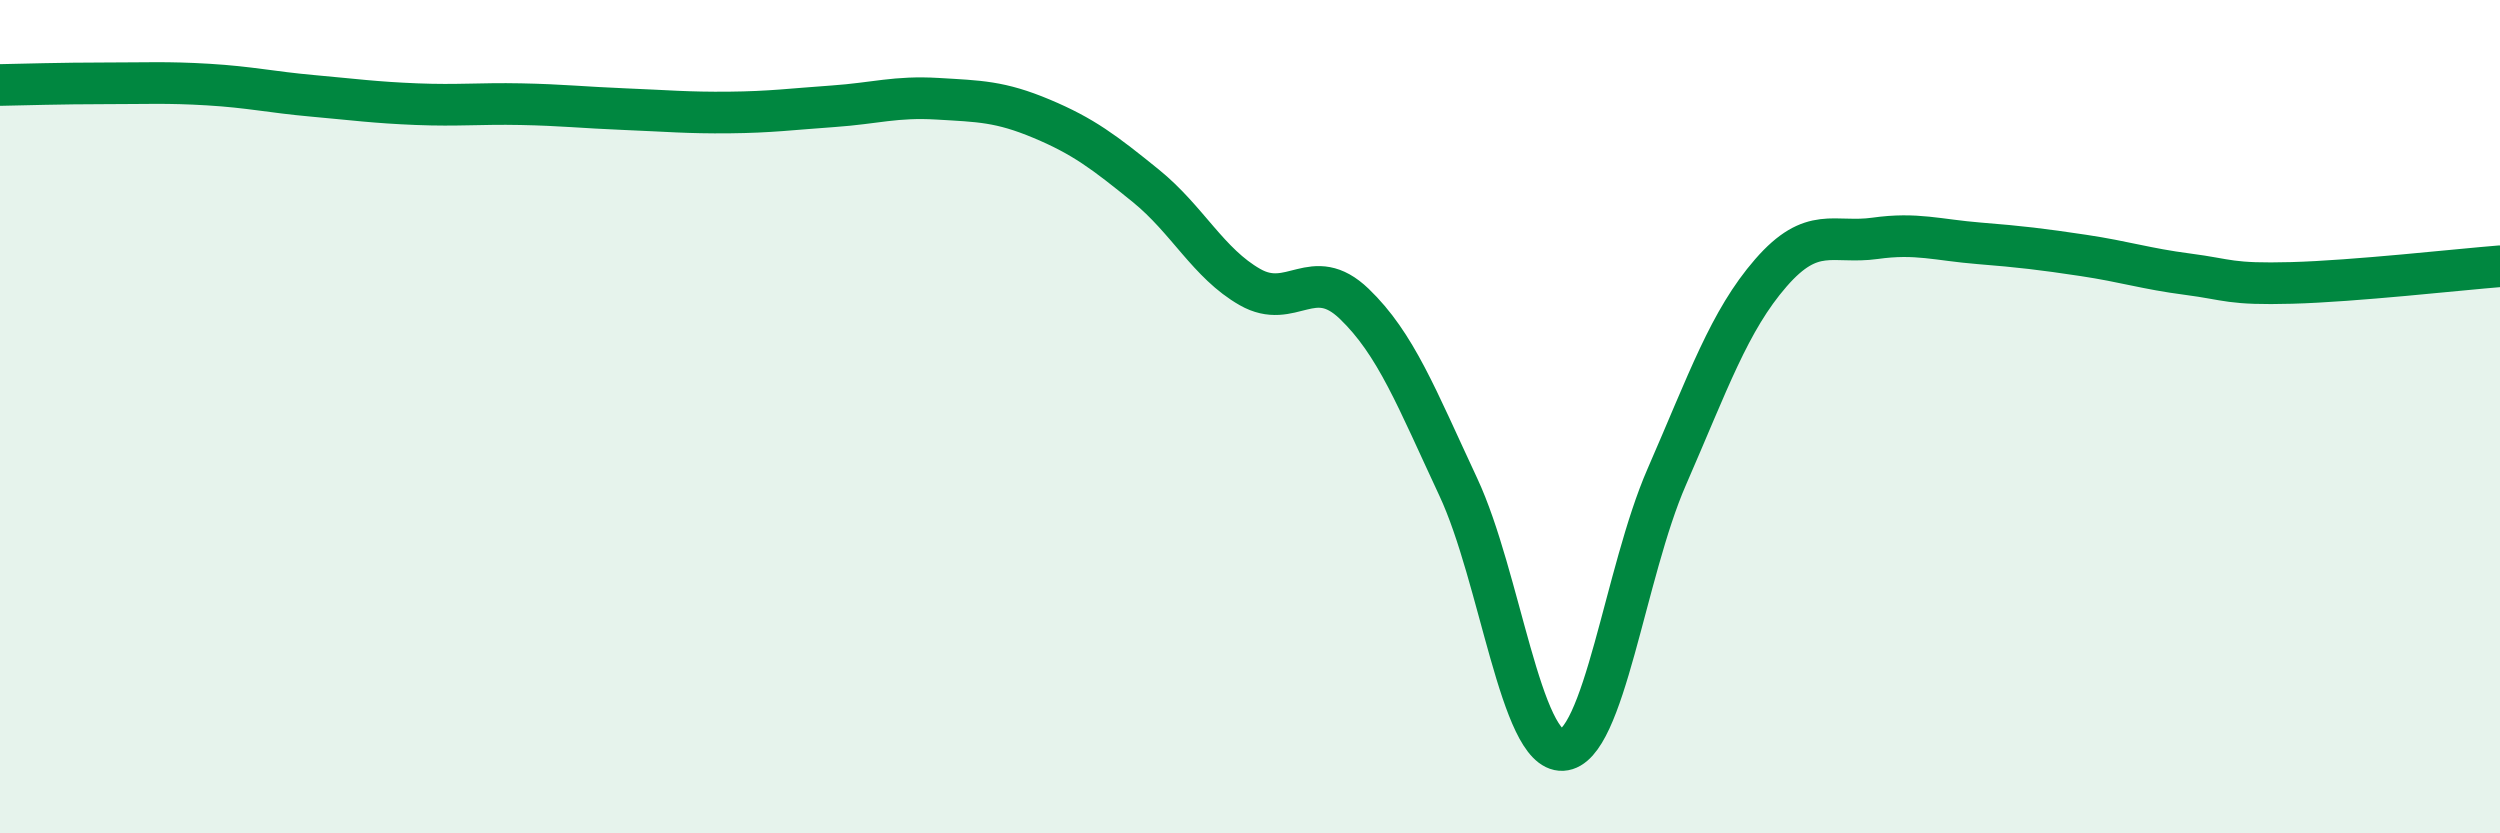
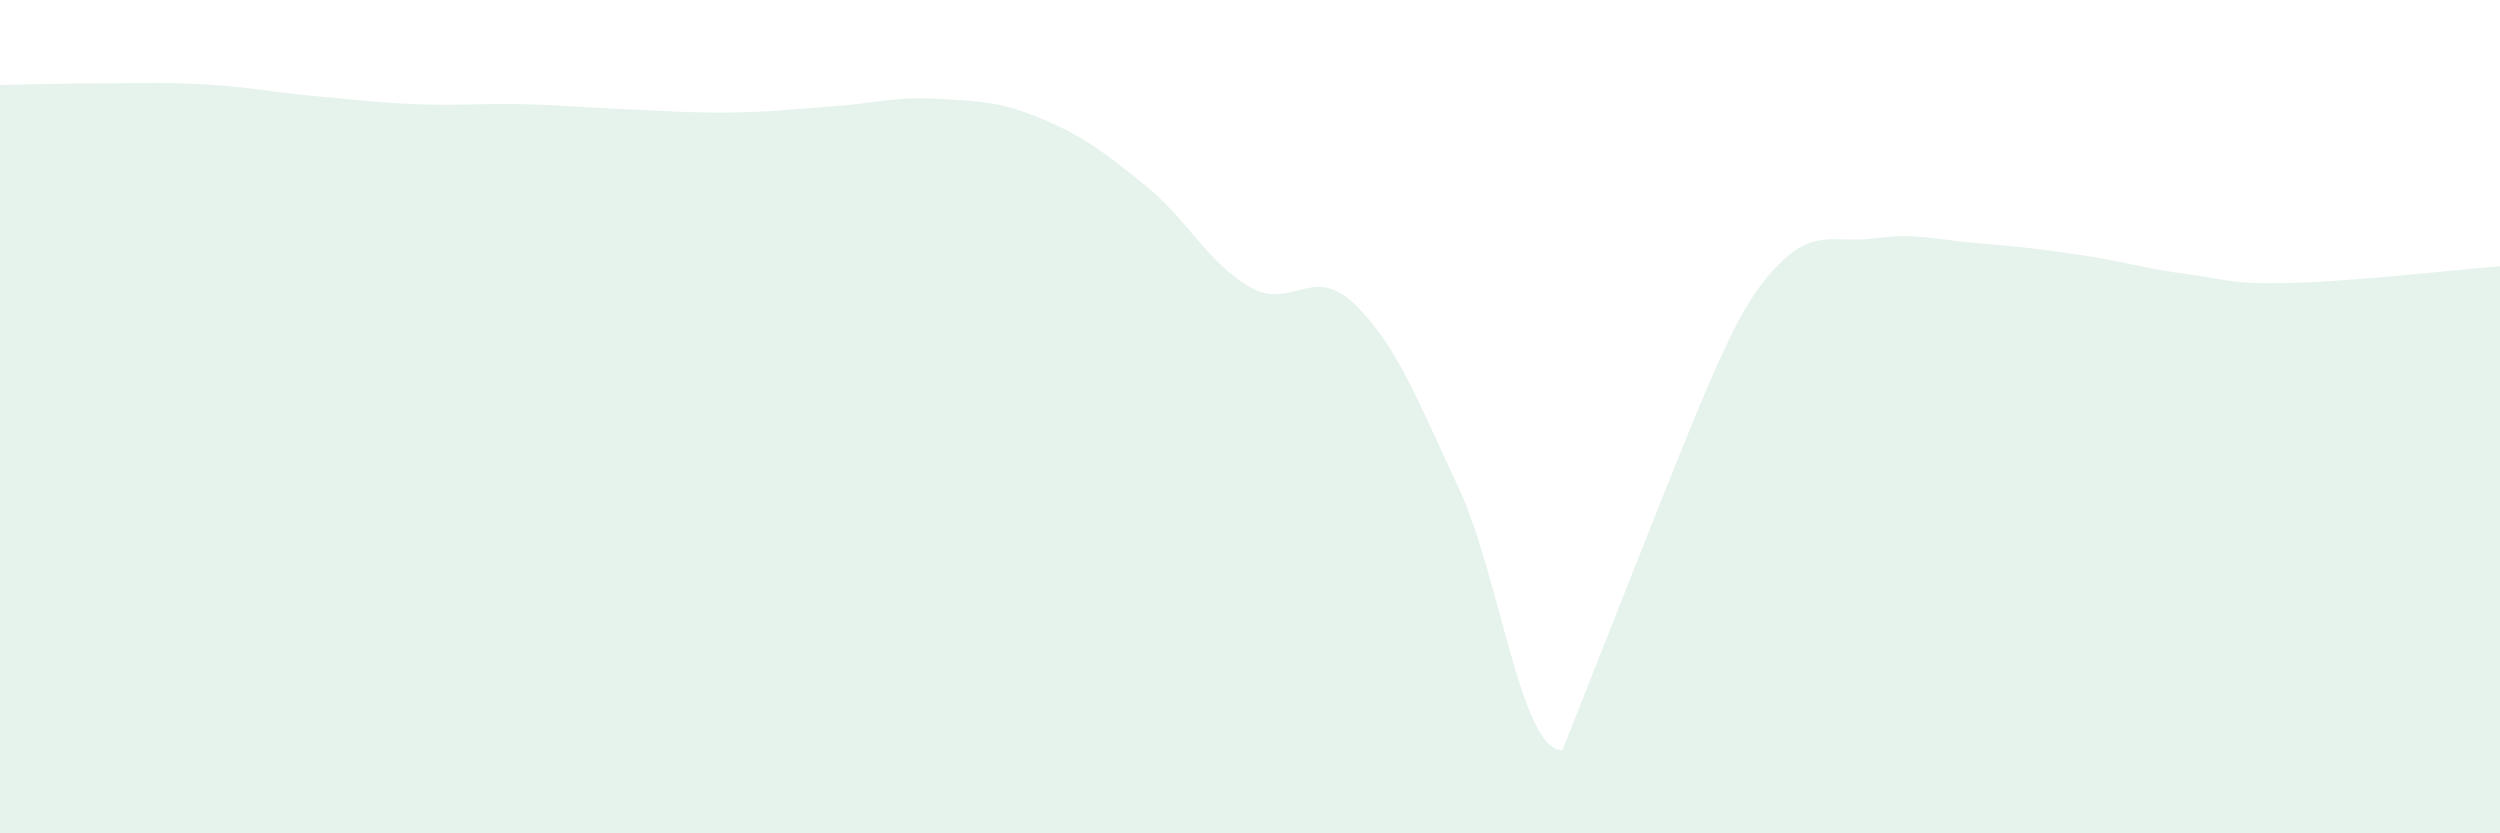
<svg xmlns="http://www.w3.org/2000/svg" width="60" height="20" viewBox="0 0 60 20">
-   <path d="M 0,2.04 C 0.5,2.03 1.5,2 2.5,2 C 3.5,2 4,1.97 5,2.03 C 6,2.09 6.5,2.21 7.5,2.3 C 8.5,2.39 9,2.46 10,2.5 C 11,2.54 11.5,2.48 12.5,2.5 C 13.5,2.52 14,2.58 15,2.62 C 16,2.66 16.5,2.71 17.5,2.7 C 18.5,2.69 19,2.62 20,2.55 C 21,2.48 21.5,2.31 22.5,2.37 C 23.5,2.43 24,2.43 25,2.85 C 26,3.27 26.5,3.65 27.5,4.46 C 28.5,5.27 29,6.32 30,6.89 C 31,7.46 31.5,6.33 32.5,7.29 C 33.5,8.25 34,9.55 35,11.69 C 36,13.83 36.5,18.05 37.5,18 C 38.5,17.95 39,13.74 40,11.45 C 41,9.16 41.5,7.7 42.5,6.55 C 43.5,5.4 44,5.86 45,5.72 C 46,5.58 46.5,5.76 47.5,5.84 C 48.5,5.92 49,5.98 50,6.13 C 51,6.28 51.5,6.45 52.5,6.58 C 53.5,6.71 53.5,6.83 55,6.79 C 56.5,6.75 59,6.47 60,6.39L60 20L0 20Z" fill="#008740" opacity="0.1" stroke-linecap="round" stroke-linejoin="round" />
-   <path d="M 0,2.04 C 0.5,2.03 1.5,2 2.5,2 C 3.5,2 4,1.97 5,2.03 C 6,2.09 6.5,2.21 7.5,2.3 C 8.5,2.39 9,2.46 10,2.5 C 11,2.54 11.5,2.48 12.5,2.5 C 13.5,2.52 14,2.58 15,2.62 C 16,2.66 16.5,2.71 17.5,2.7 C 18.5,2.69 19,2.62 20,2.55 C 21,2.48 21.5,2.31 22.5,2.37 C 23.5,2.43 24,2.43 25,2.85 C 26,3.27 26.5,3.65 27.5,4.46 C 28.5,5.27 29,6.32 30,6.89 C 31,7.46 31.5,6.33 32.5,7.29 C 33.5,8.25 34,9.55 35,11.69 C 36,13.83 36.5,18.05 37.5,18 C 38.5,17.95 39,13.74 40,11.45 C 41,9.16 41.5,7.7 42.5,6.55 C 43.5,5.4 44,5.86 45,5.72 C 46,5.58 46.5,5.76 47.5,5.84 C 48.5,5.92 49,5.98 50,6.13 C 51,6.28 51.5,6.45 52.5,6.58 C 53.5,6.71 53.5,6.83 55,6.79 C 56.5,6.75 59,6.47 60,6.39" stroke="#008740" stroke-width="1" fill="none" stroke-linecap="round" stroke-linejoin="round" />
+   <path d="M 0,2.04 C 0.5,2.03 1.5,2 2.5,2 C 3.5,2 4,1.97 5,2.03 C 6,2.09 6.5,2.21 7.5,2.3 C 8.5,2.39 9,2.46 10,2.5 C 11,2.54 11.5,2.48 12.5,2.5 C 13.5,2.52 14,2.58 15,2.62 C 16,2.66 16.5,2.71 17.5,2.7 C 18.5,2.69 19,2.62 20,2.55 C 21,2.48 21.5,2.31 22.5,2.37 C 23.5,2.43 24,2.43 25,2.85 C 26,3.27 26.5,3.65 27.5,4.46 C 28.5,5.27 29,6.32 30,6.89 C 31,7.46 31.5,6.33 32.5,7.29 C 33.5,8.25 34,9.55 35,11.69 C 36,13.83 36.5,18.05 37.5,18 C 41,9.16 41.5,7.7 42.5,6.55 C 43.5,5.4 44,5.86 45,5.72 C 46,5.58 46.5,5.76 47.5,5.84 C 48.5,5.92 49,5.98 50,6.13 C 51,6.28 51.5,6.45 52.5,6.58 C 53.5,6.71 53.5,6.83 55,6.79 C 56.5,6.75 59,6.47 60,6.39L60 20L0 20Z" fill="#008740" opacity="0.1" stroke-linecap="round" stroke-linejoin="round" />
</svg>